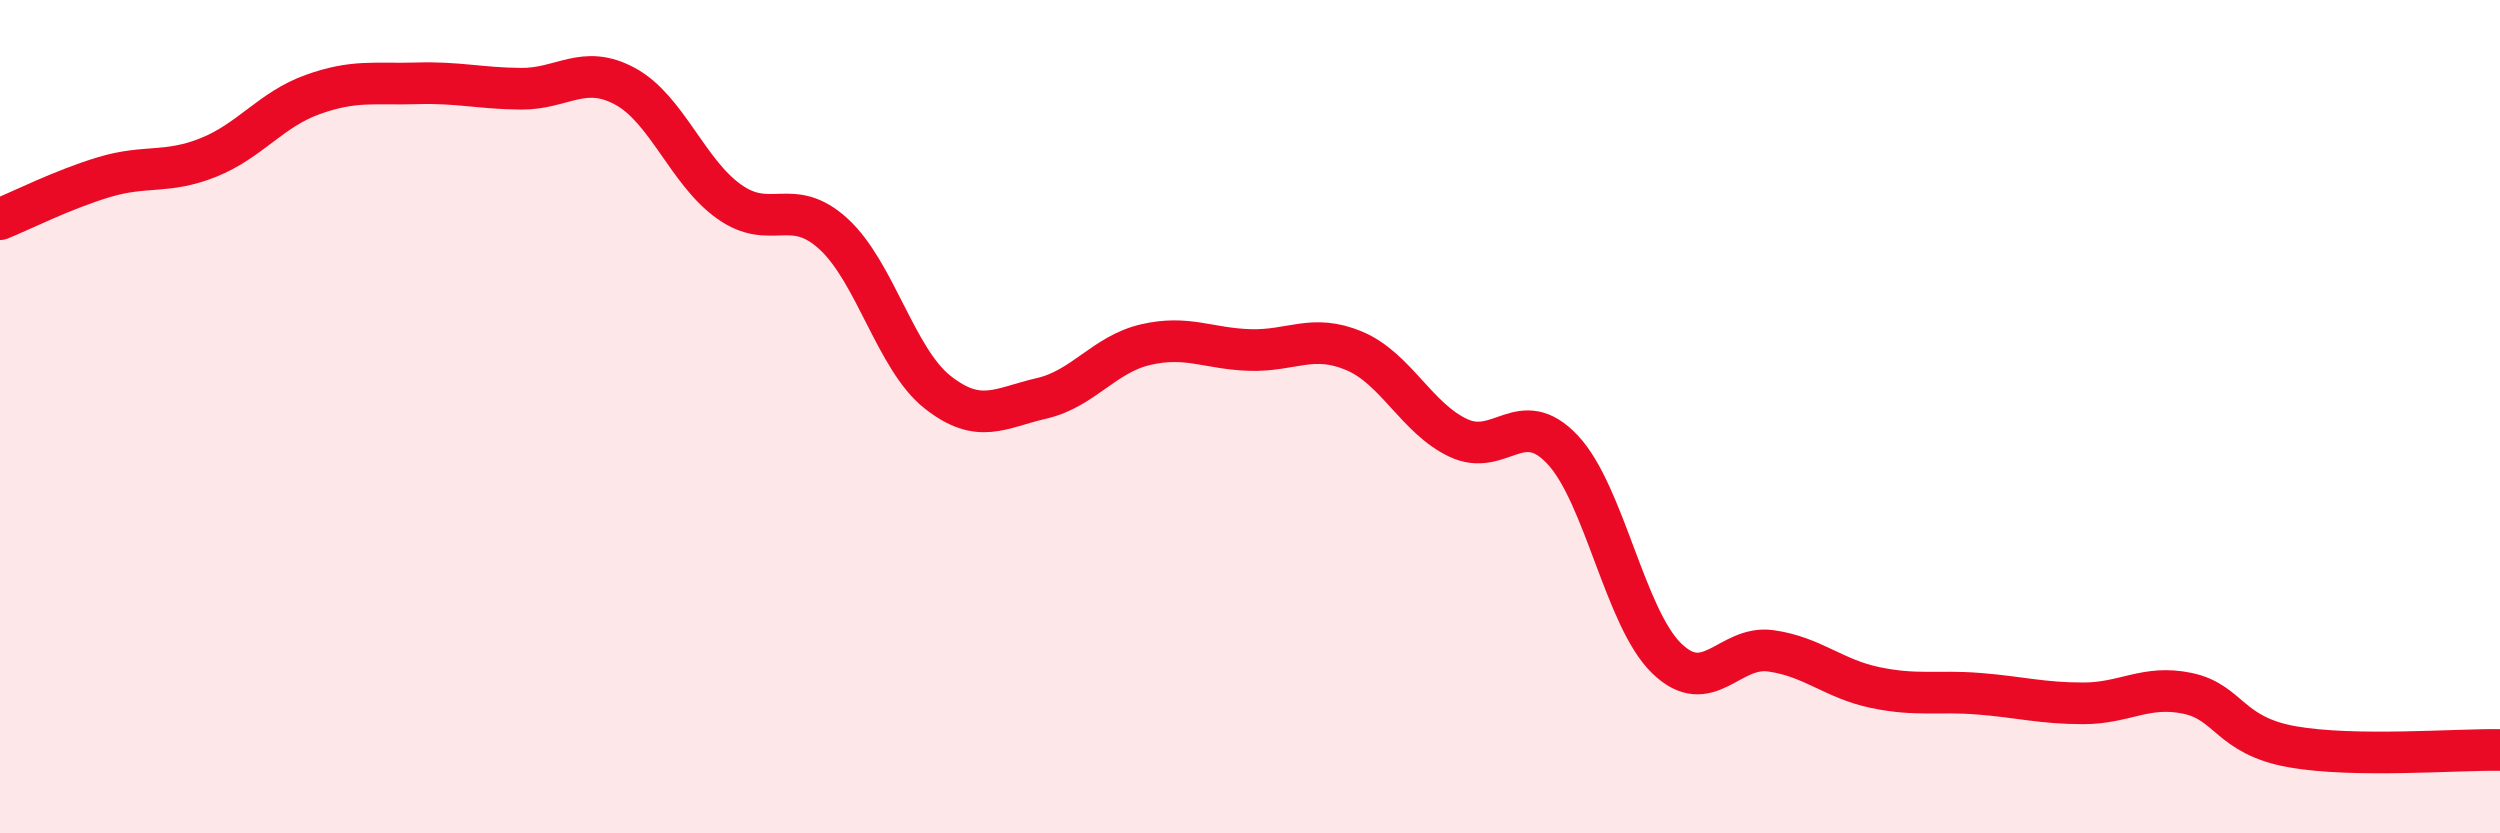
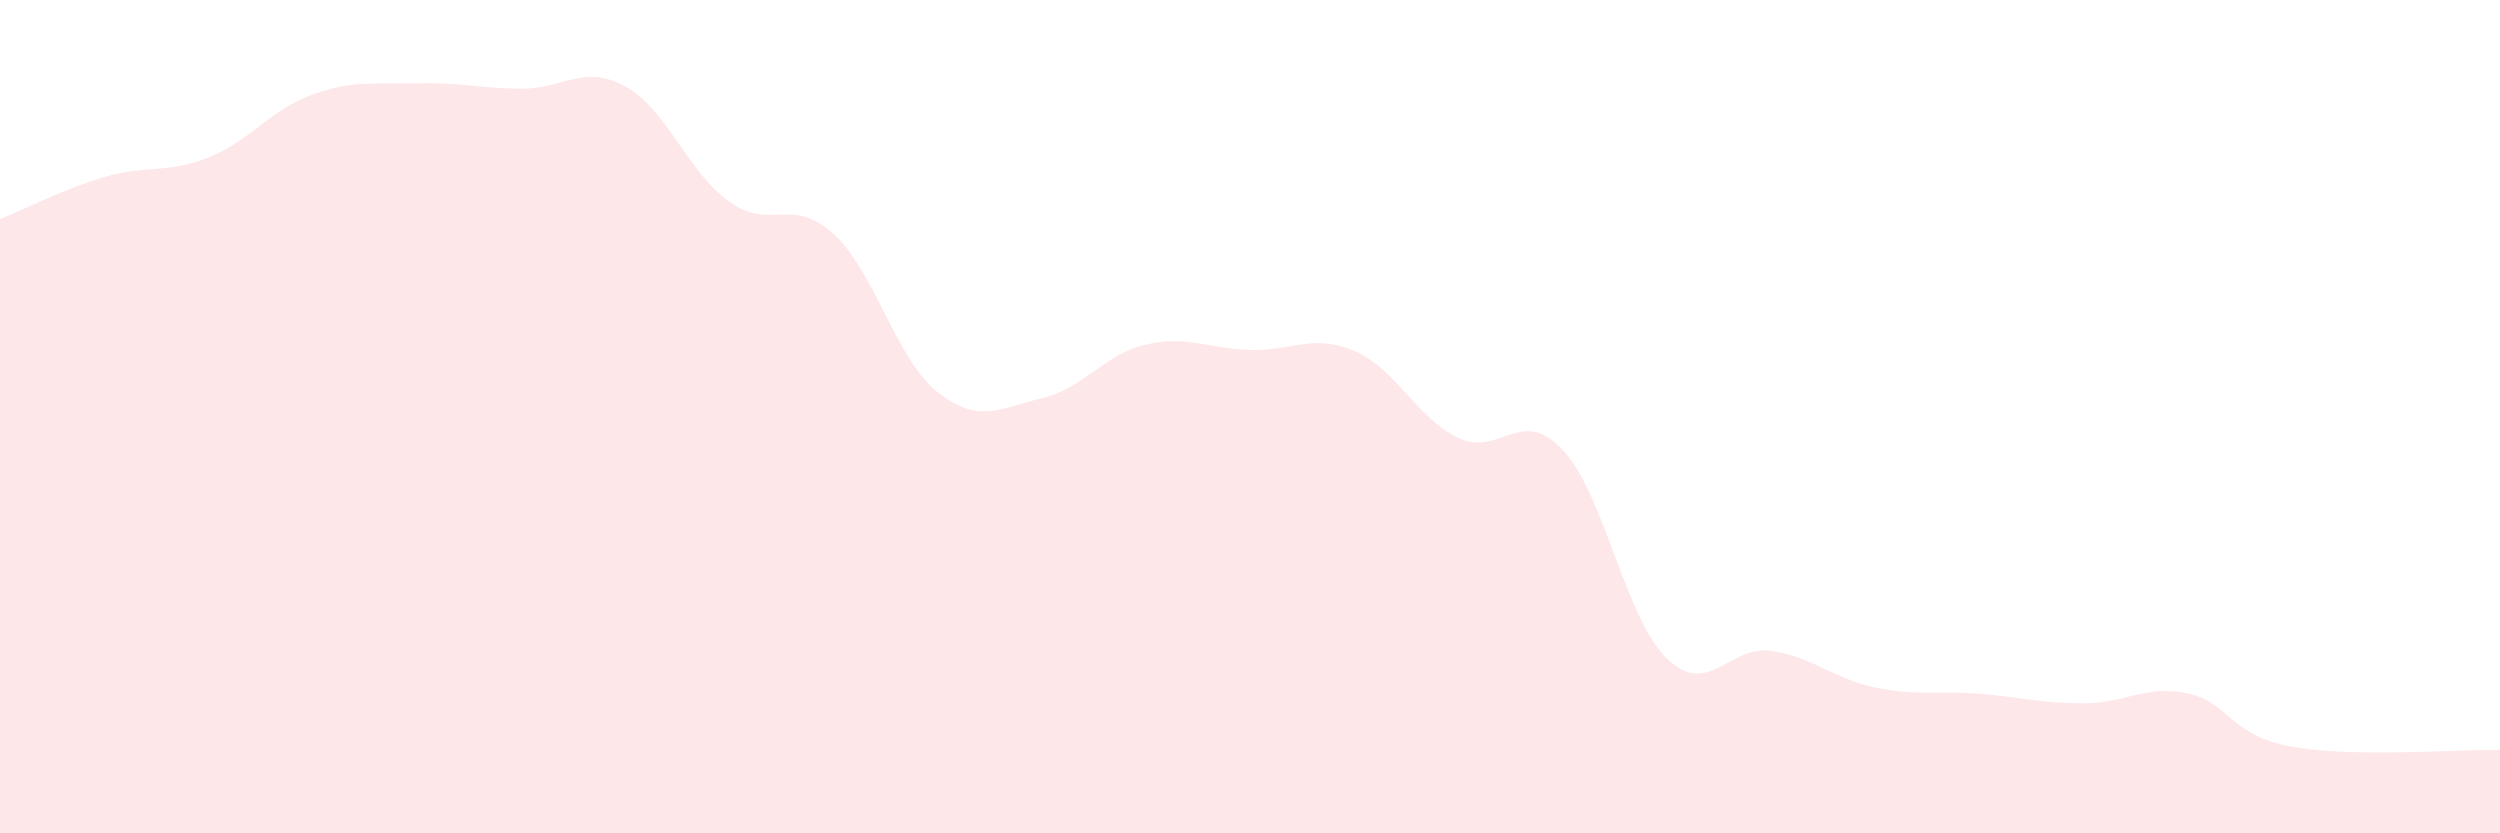
<svg xmlns="http://www.w3.org/2000/svg" width="60" height="20" viewBox="0 0 60 20">
  <path d="M 0,5.26 C 0.5,5.06 1.5,4.55 2.5,4.25 C 3.5,3.95 4,4.18 5,3.78 C 6,3.38 6.5,2.63 7.5,2.27 C 8.5,1.91 9,2.03 10,2 C 11,1.97 11.5,2.12 12.5,2.13 C 13.5,2.14 14,1.53 15,2.07 C 16,2.61 16.5,4.13 17.5,4.84 C 18.5,5.55 19,4.7 20,5.61 C 21,6.52 21.5,8.62 22.5,9.41 C 23.5,10.2 24,9.79 25,9.56 C 26,9.33 26.5,8.5 27.5,8.27 C 28.5,8.04 29,8.37 30,8.4 C 31,8.43 31.5,8 32.5,8.42 C 33.5,8.84 34,10.04 35,10.51 C 36,10.98 36.5,9.73 37.5,10.79 C 38.5,11.85 39,14.83 40,15.8 C 41,16.77 41.5,15.48 42.5,15.62 C 43.5,15.76 44,16.29 45,16.5 C 46,16.71 46.5,16.57 47.5,16.65 C 48.5,16.73 49,16.88 50,16.88 C 51,16.88 51.5,16.43 52.5,16.64 C 53.5,16.85 53.5,17.65 55,17.92 C 56.5,18.19 59,17.98 60,18L60 20L0 20Z" fill="#EB0A25" opacity="0.1" stroke-linecap="round" stroke-linejoin="round" />
-   <path d="M 0,5.26 C 0.5,5.06 1.5,4.55 2.5,4.25 C 3.5,3.95 4,4.18 5,3.78 C 6,3.38 6.5,2.63 7.5,2.27 C 8.5,1.91 9,2.03 10,2 C 11,1.97 11.5,2.12 12.5,2.13 C 13.5,2.14 14,1.53 15,2.07 C 16,2.61 16.5,4.13 17.5,4.84 C 18.5,5.55 19,4.7 20,5.61 C 21,6.52 21.5,8.62 22.5,9.41 C 23.5,10.2 24,9.79 25,9.56 C 26,9.33 26.5,8.5 27.5,8.27 C 28.5,8.04 29,8.37 30,8.4 C 31,8.43 31.5,8 32.5,8.42 C 33.5,8.84 34,10.04 35,10.51 C 36,10.98 36.5,9.73 37.5,10.79 C 38.5,11.85 39,14.83 40,15.8 C 41,16.77 41.5,15.48 42.5,15.62 C 43.5,15.76 44,16.29 45,16.5 C 46,16.71 46.5,16.57 47.5,16.65 C 48.5,16.73 49,16.88 50,16.88 C 51,16.88 51.5,16.43 52.5,16.64 C 53.5,16.85 53.5,17.65 55,17.92 C 56.5,18.19 59,17.98 60,18" stroke="#EB0A25" stroke-width="1" fill="none" stroke-linecap="round" stroke-linejoin="round" />
</svg>